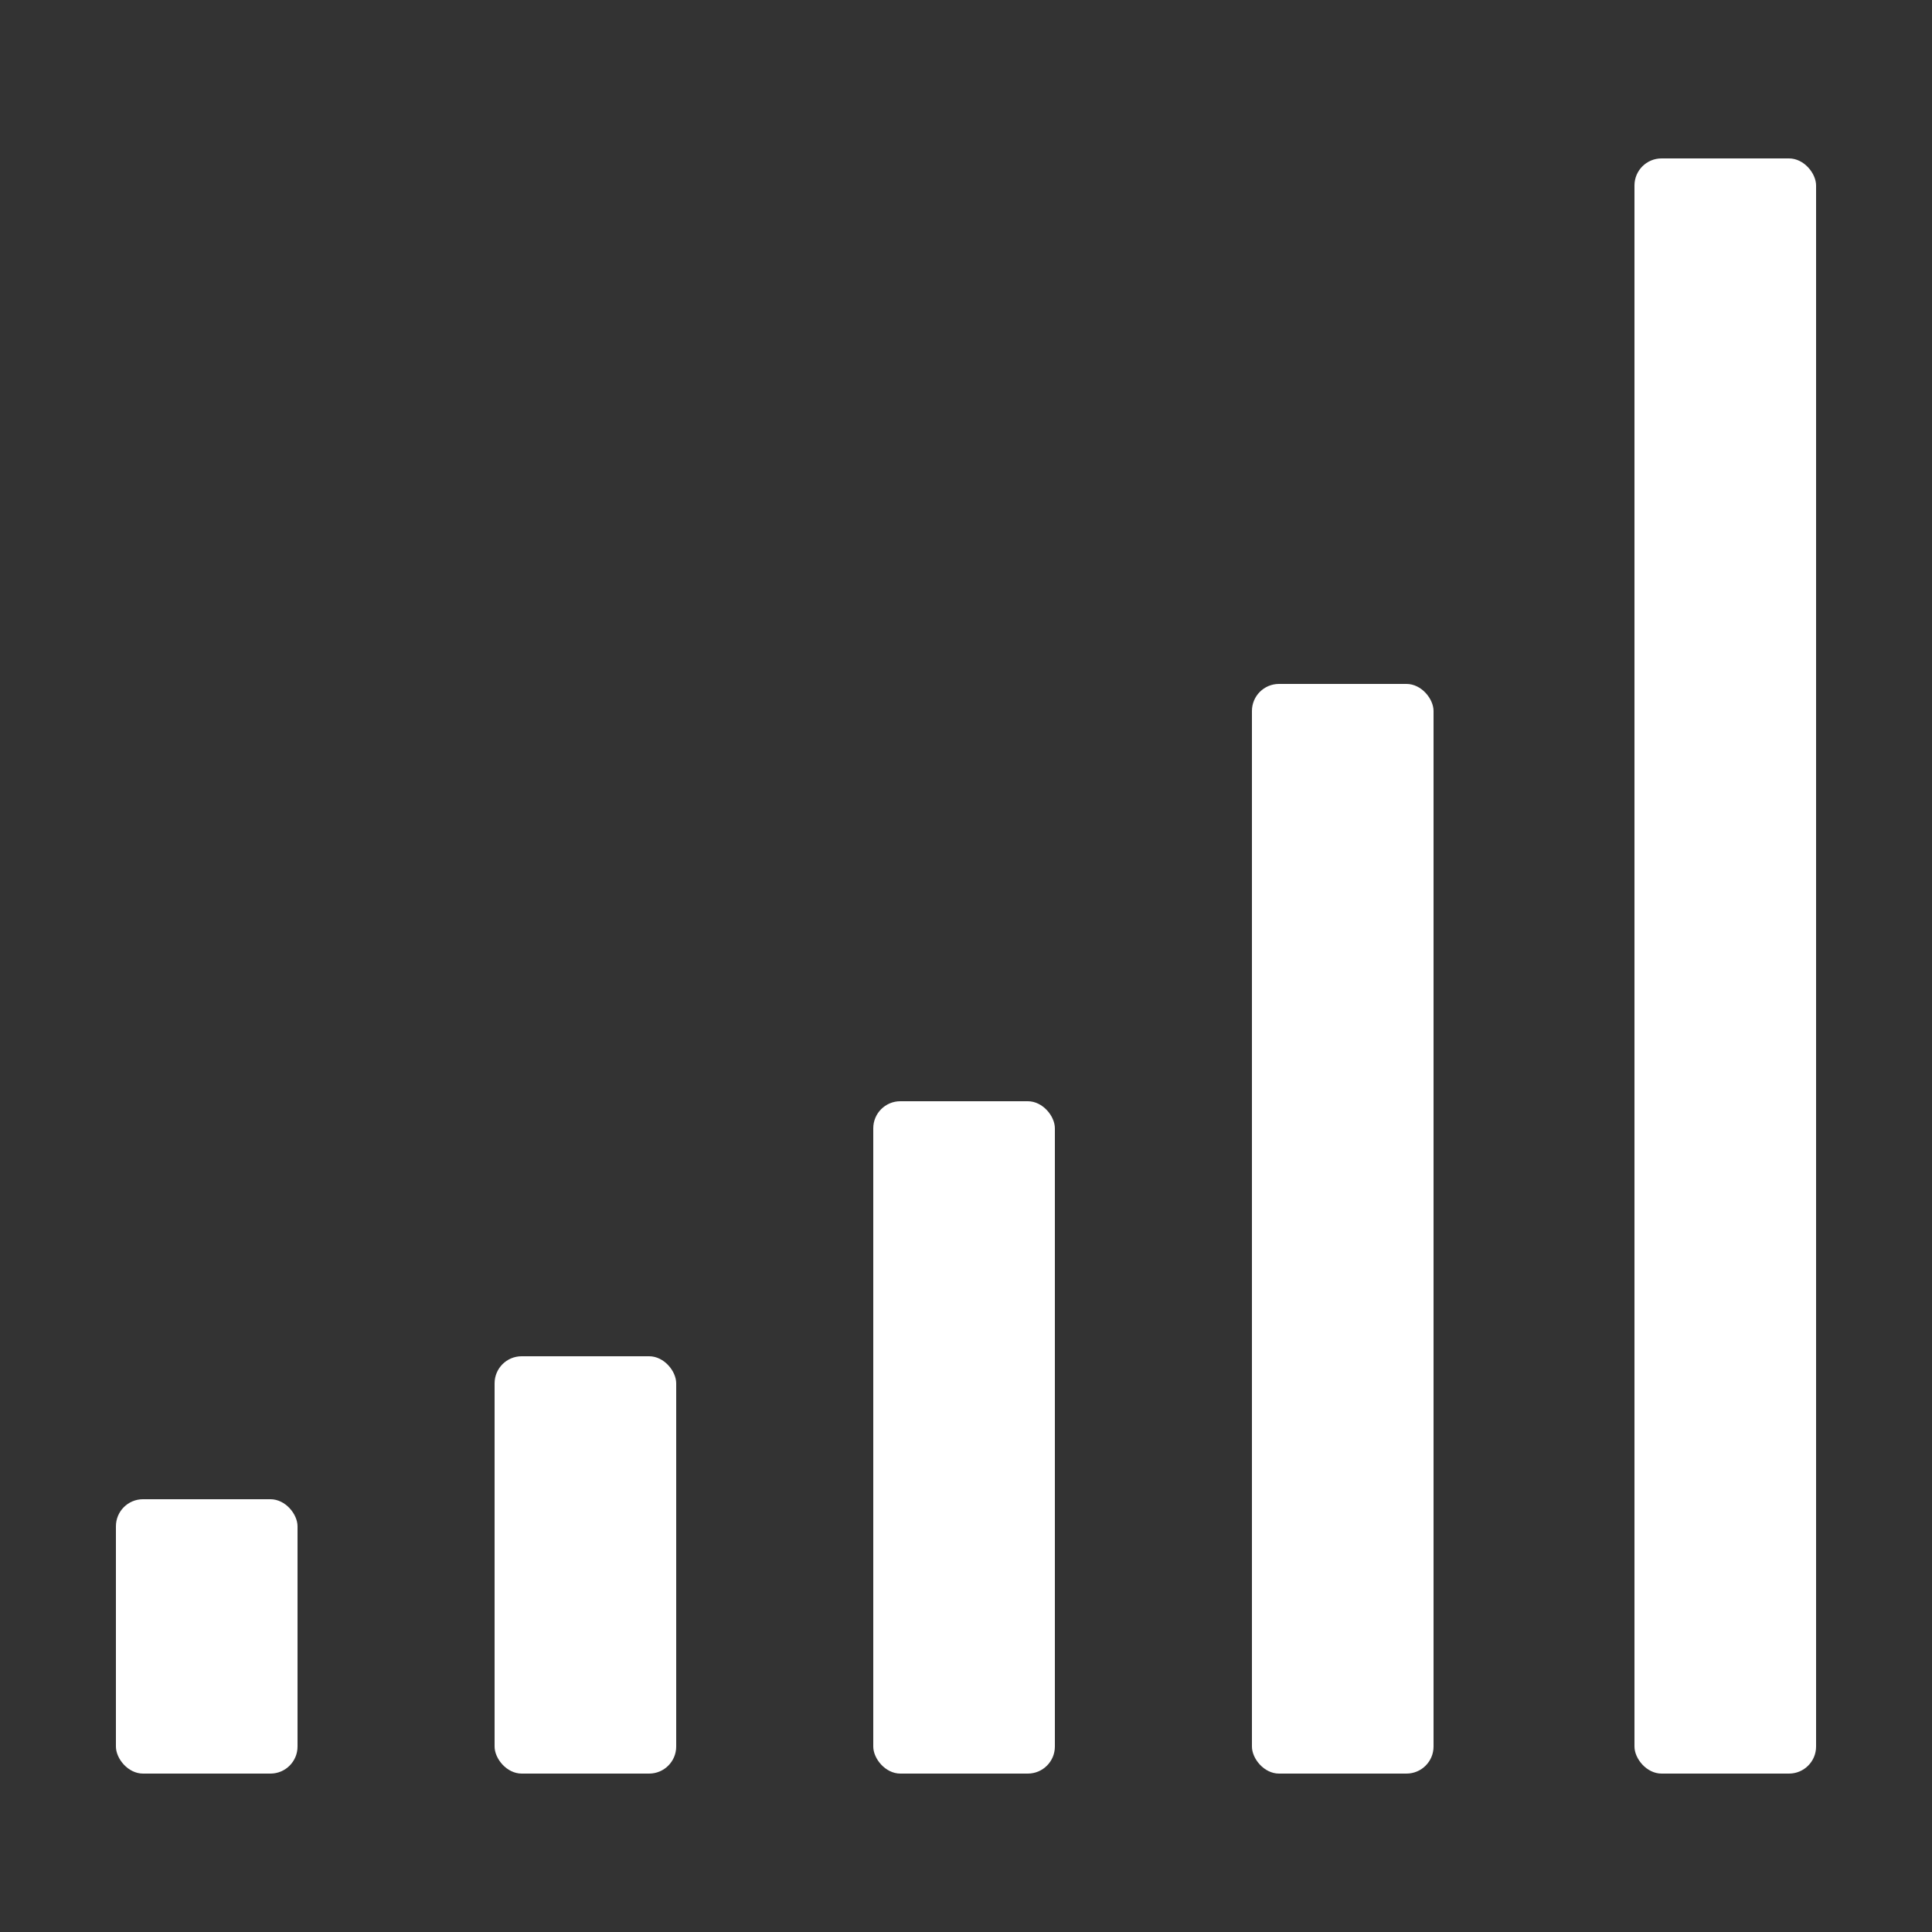
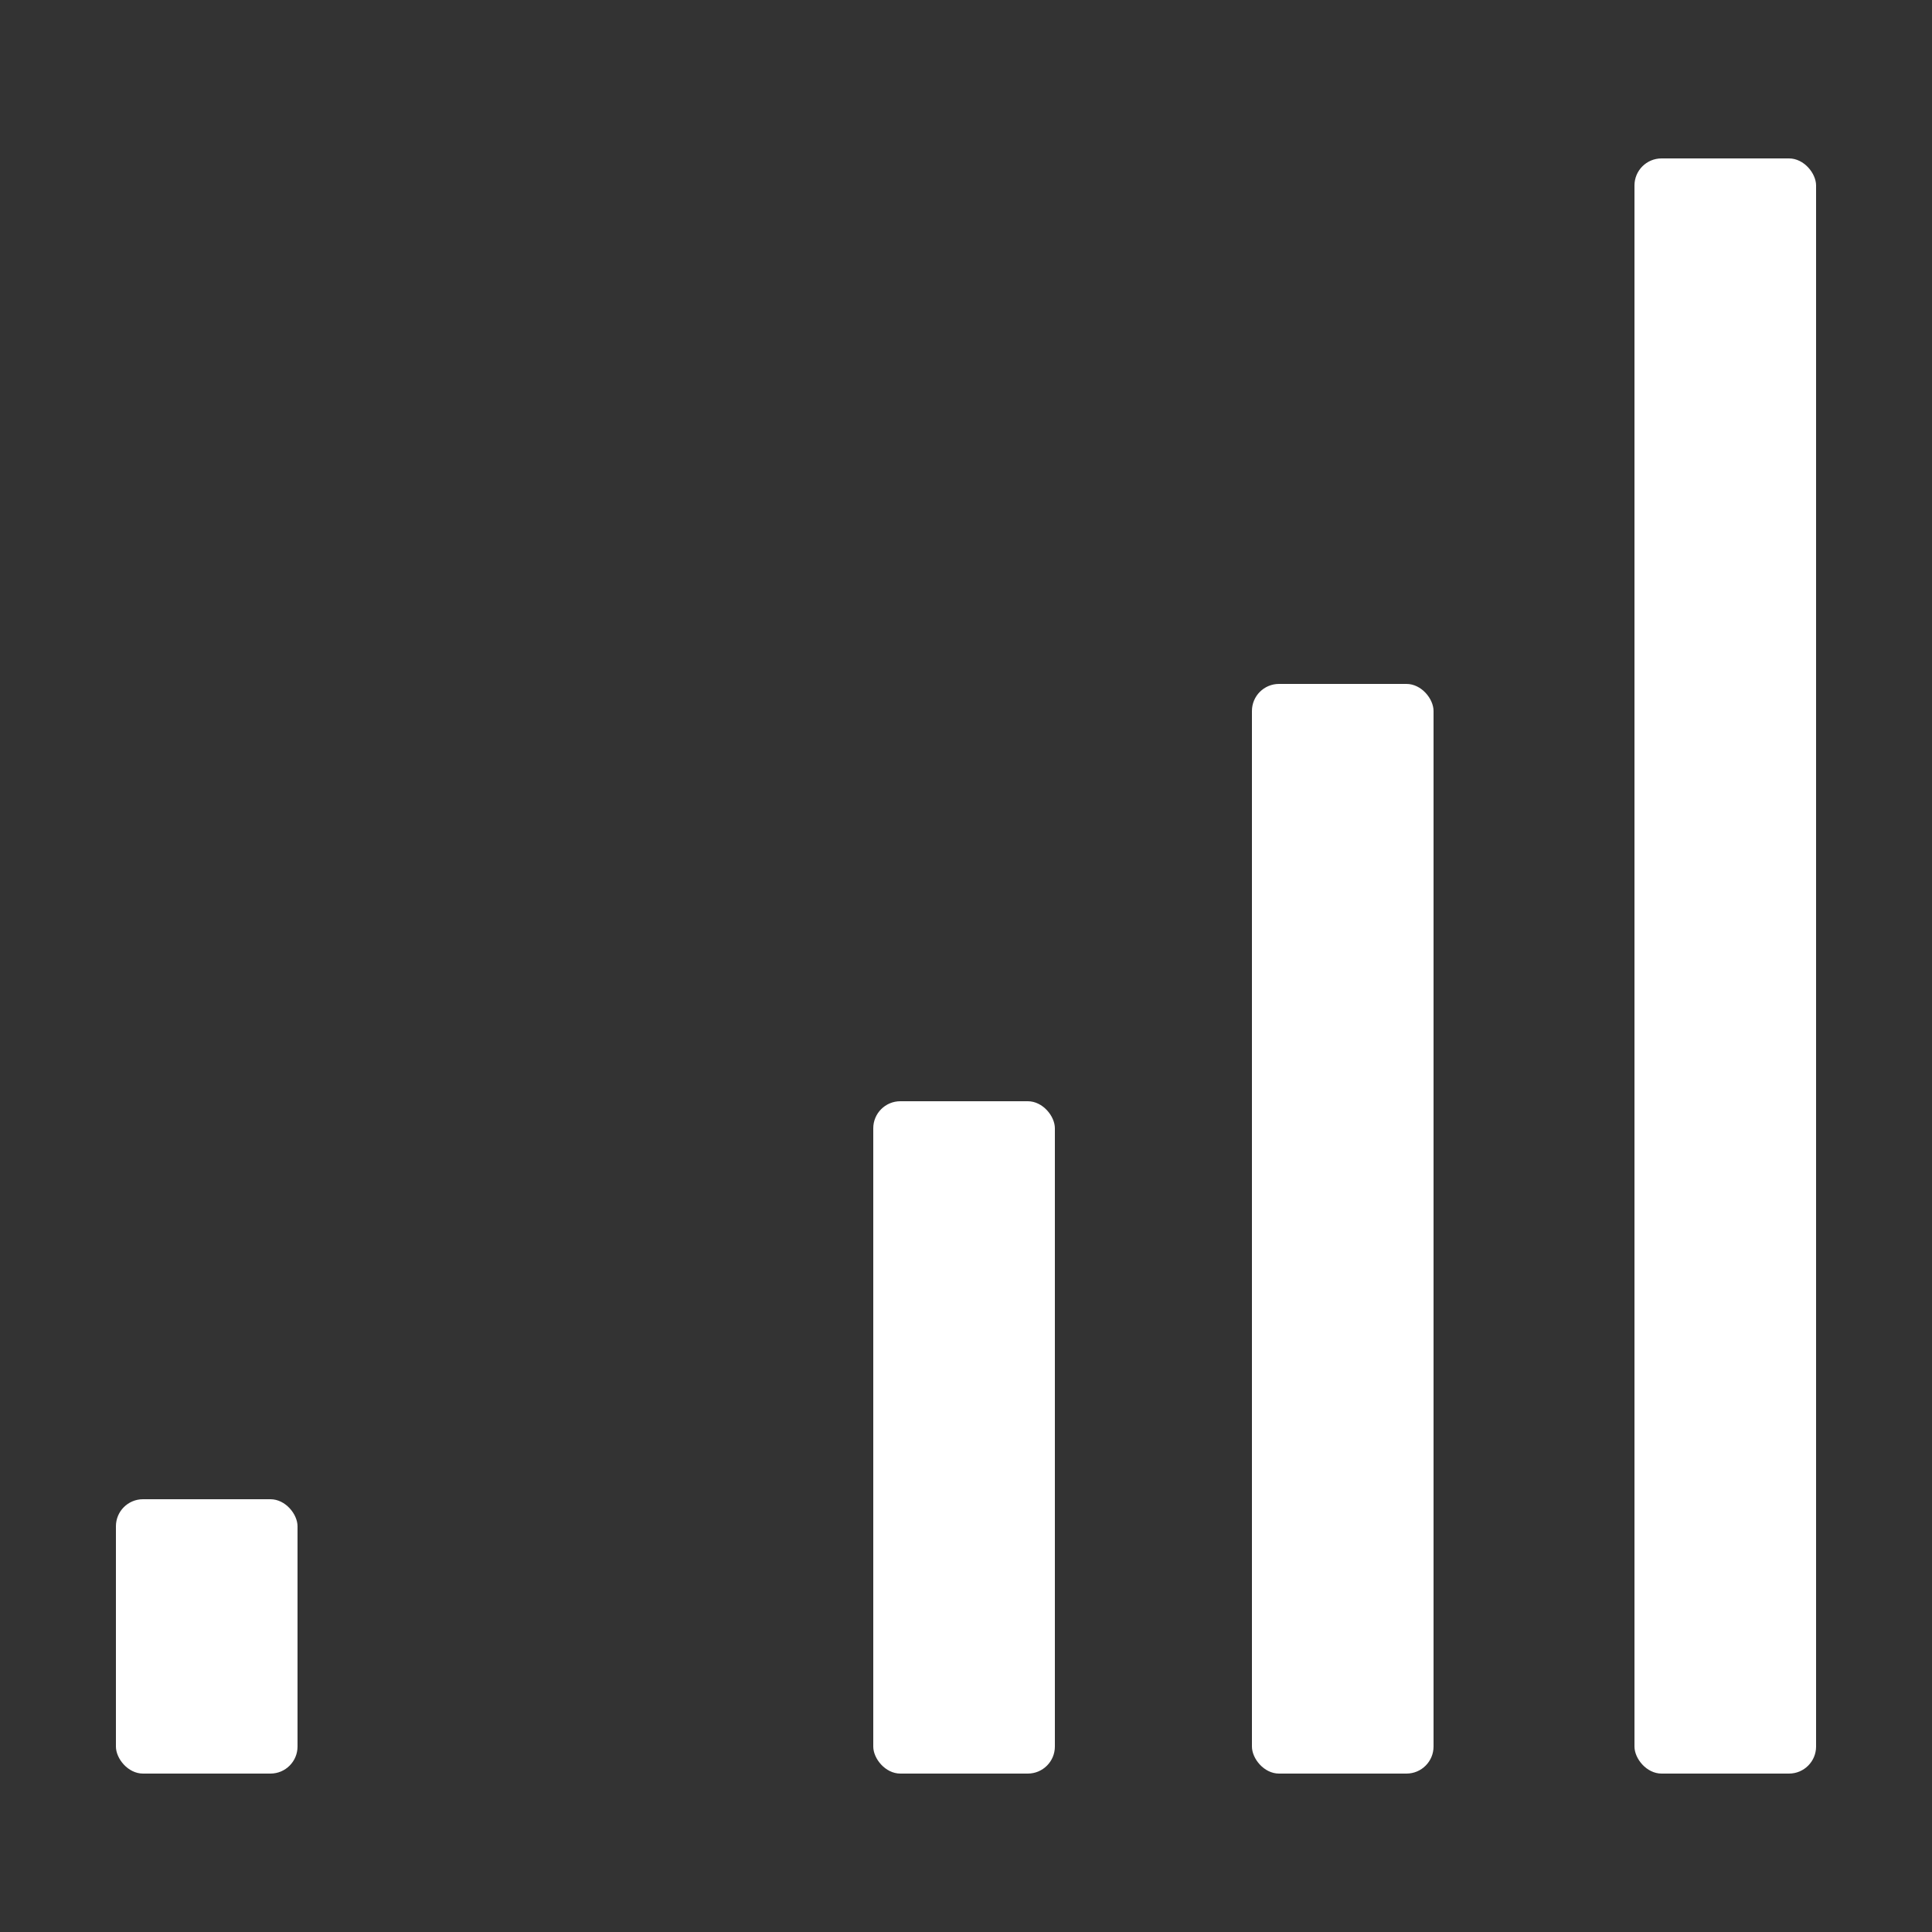
<svg xmlns="http://www.w3.org/2000/svg" version="1.1" viewBox="0 0 50 50">
  <rect x="0" y="0" width="50" height="50" fill="#333333" stroke="none" />
  <defs>
    <style>
      .cls-1 {
        fill: #fff;
      }
    </style>
  </defs>
  <g>
    <g id="Final">
      <rect class="cls-1" x="42.3" y="4.1" width="4.7" height="41.8" rx=".7" ry=".7" />
      <rect class="cls-1" x="32.4" y="17.7" width="4.7" height="28.2" rx=".7" ry=".7" />
      <rect class="cls-1" x="22.6" y="28.5" width="4.7" height="17.4" rx=".7" ry=".7" />
-       <rect class="cls-1" x="12.8" y="35.1" width="4.7" height="10.8" rx=".7" ry=".7" />
      <rect class="cls-1" x="3" y="38.8" width="4.7" height="7.1" rx=".7" ry=".7" />
    </g>
  </g>
</svg>